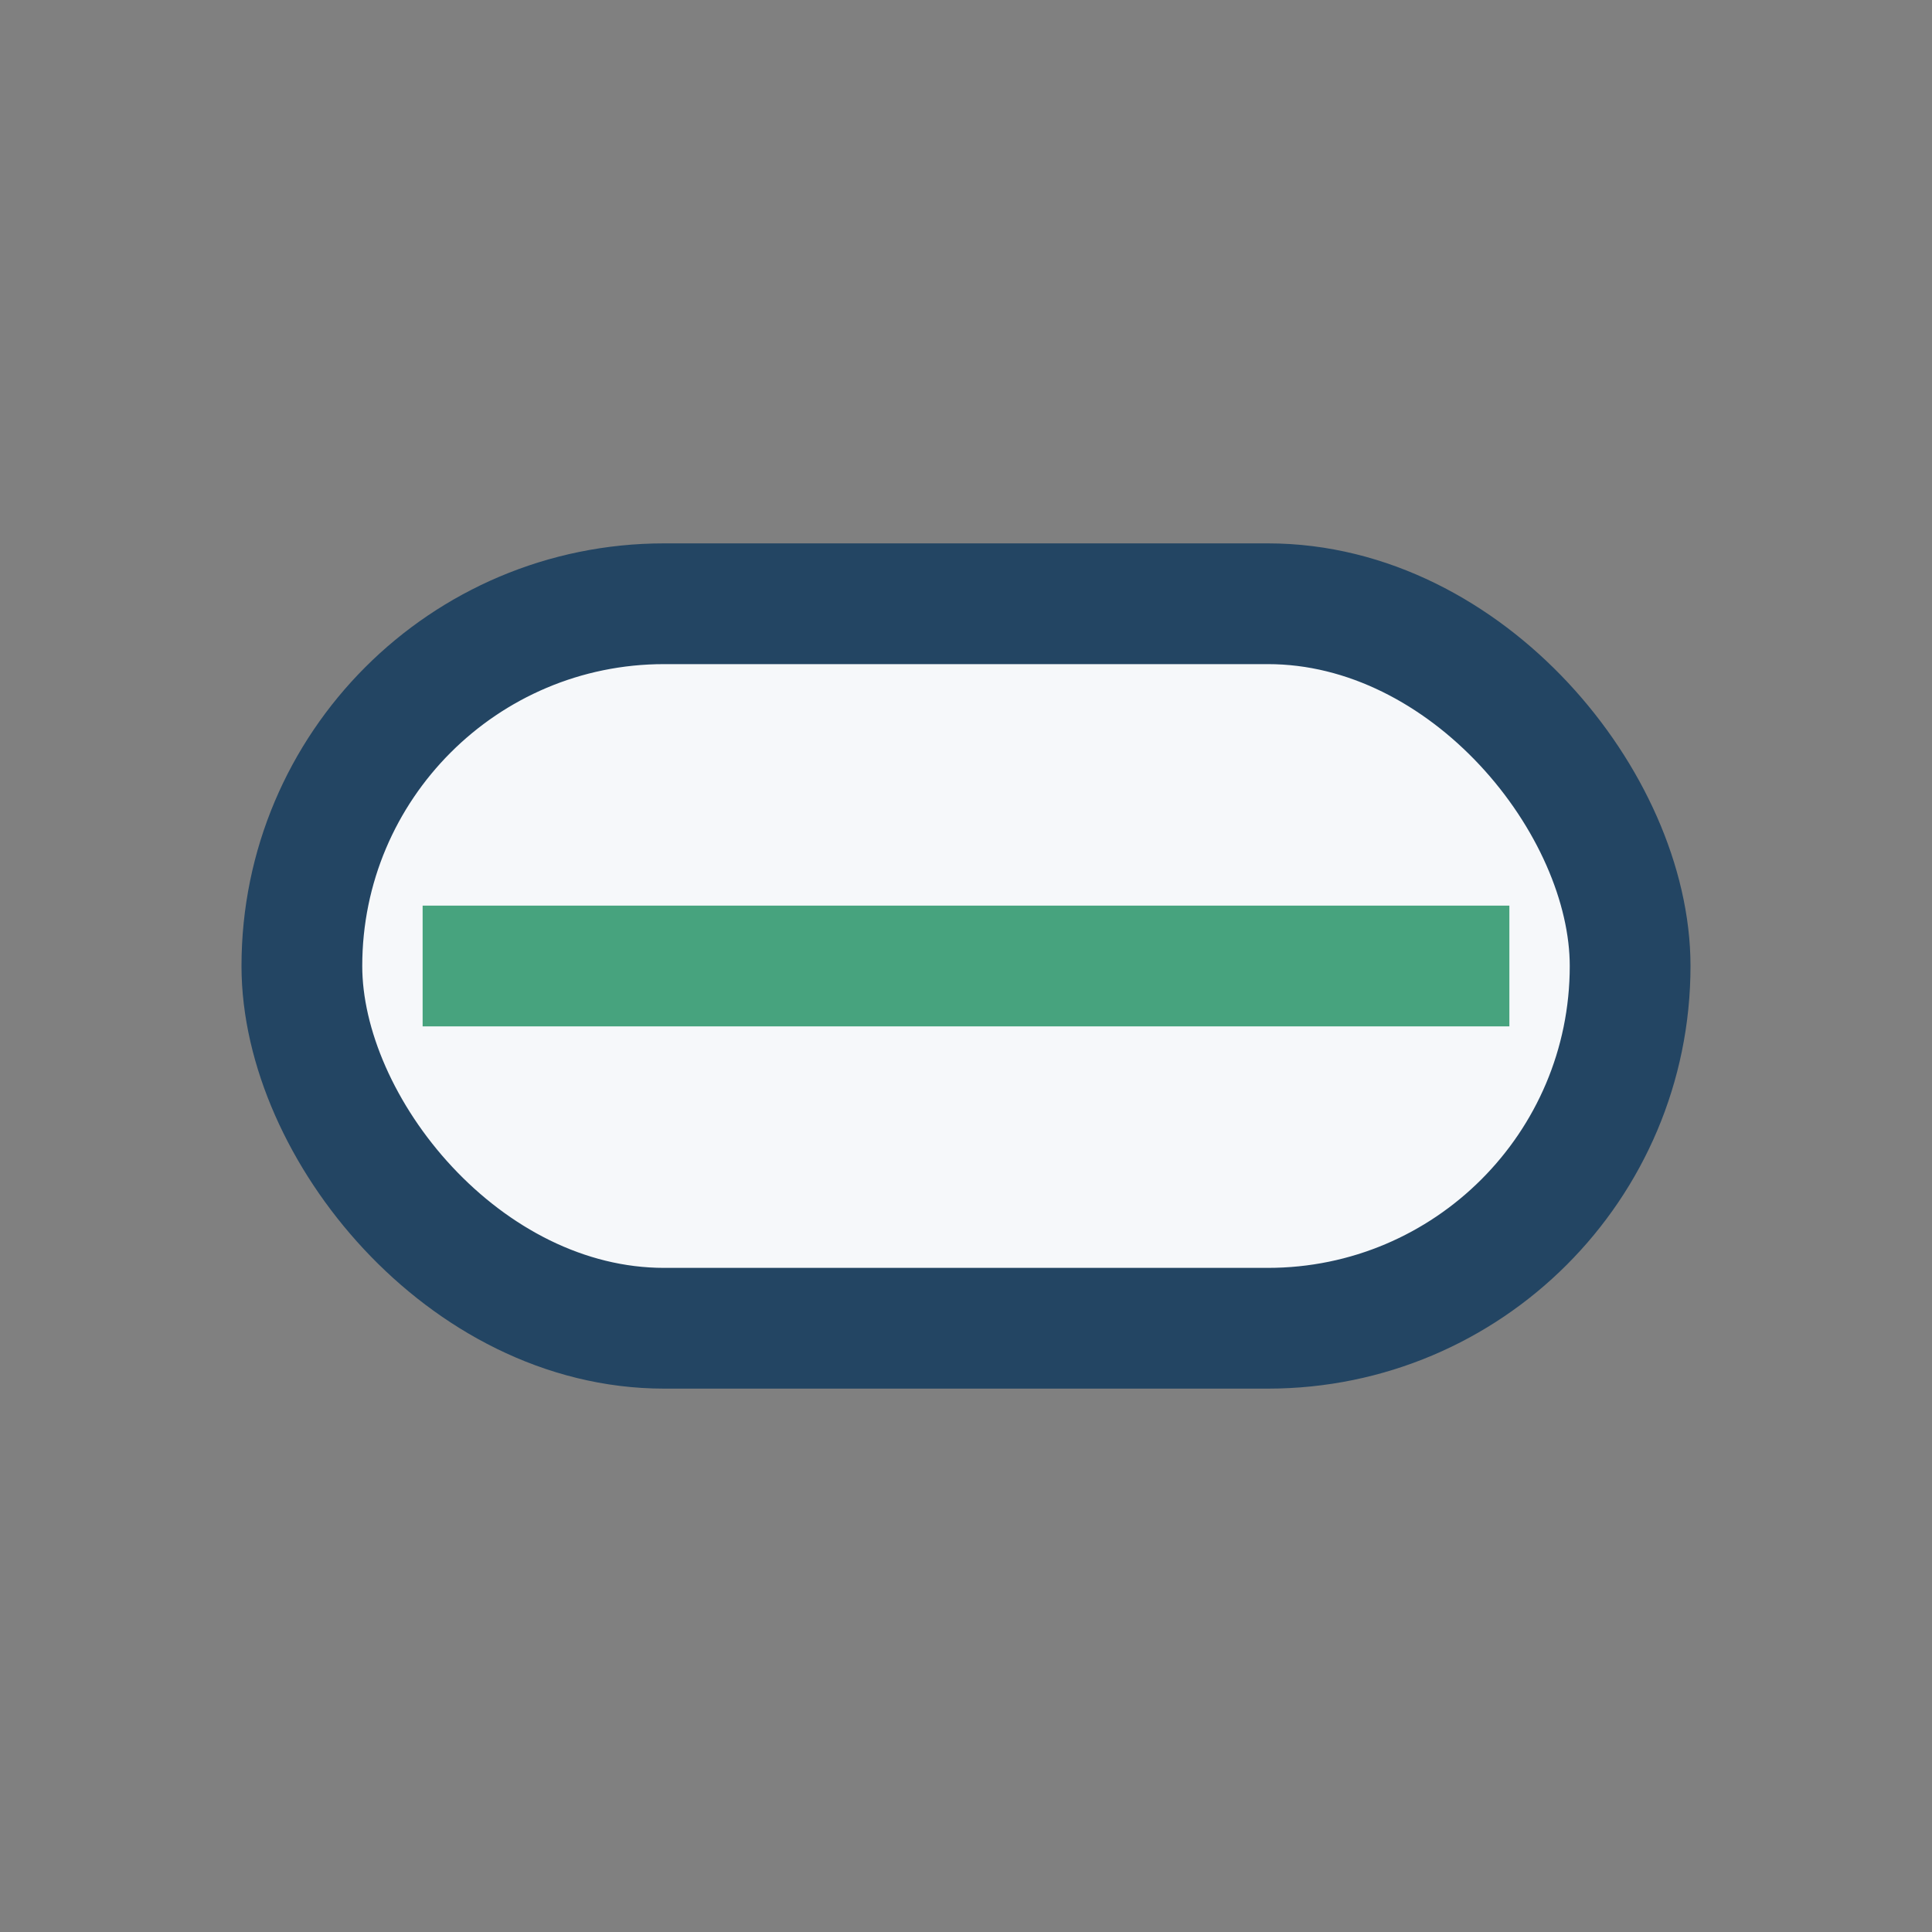
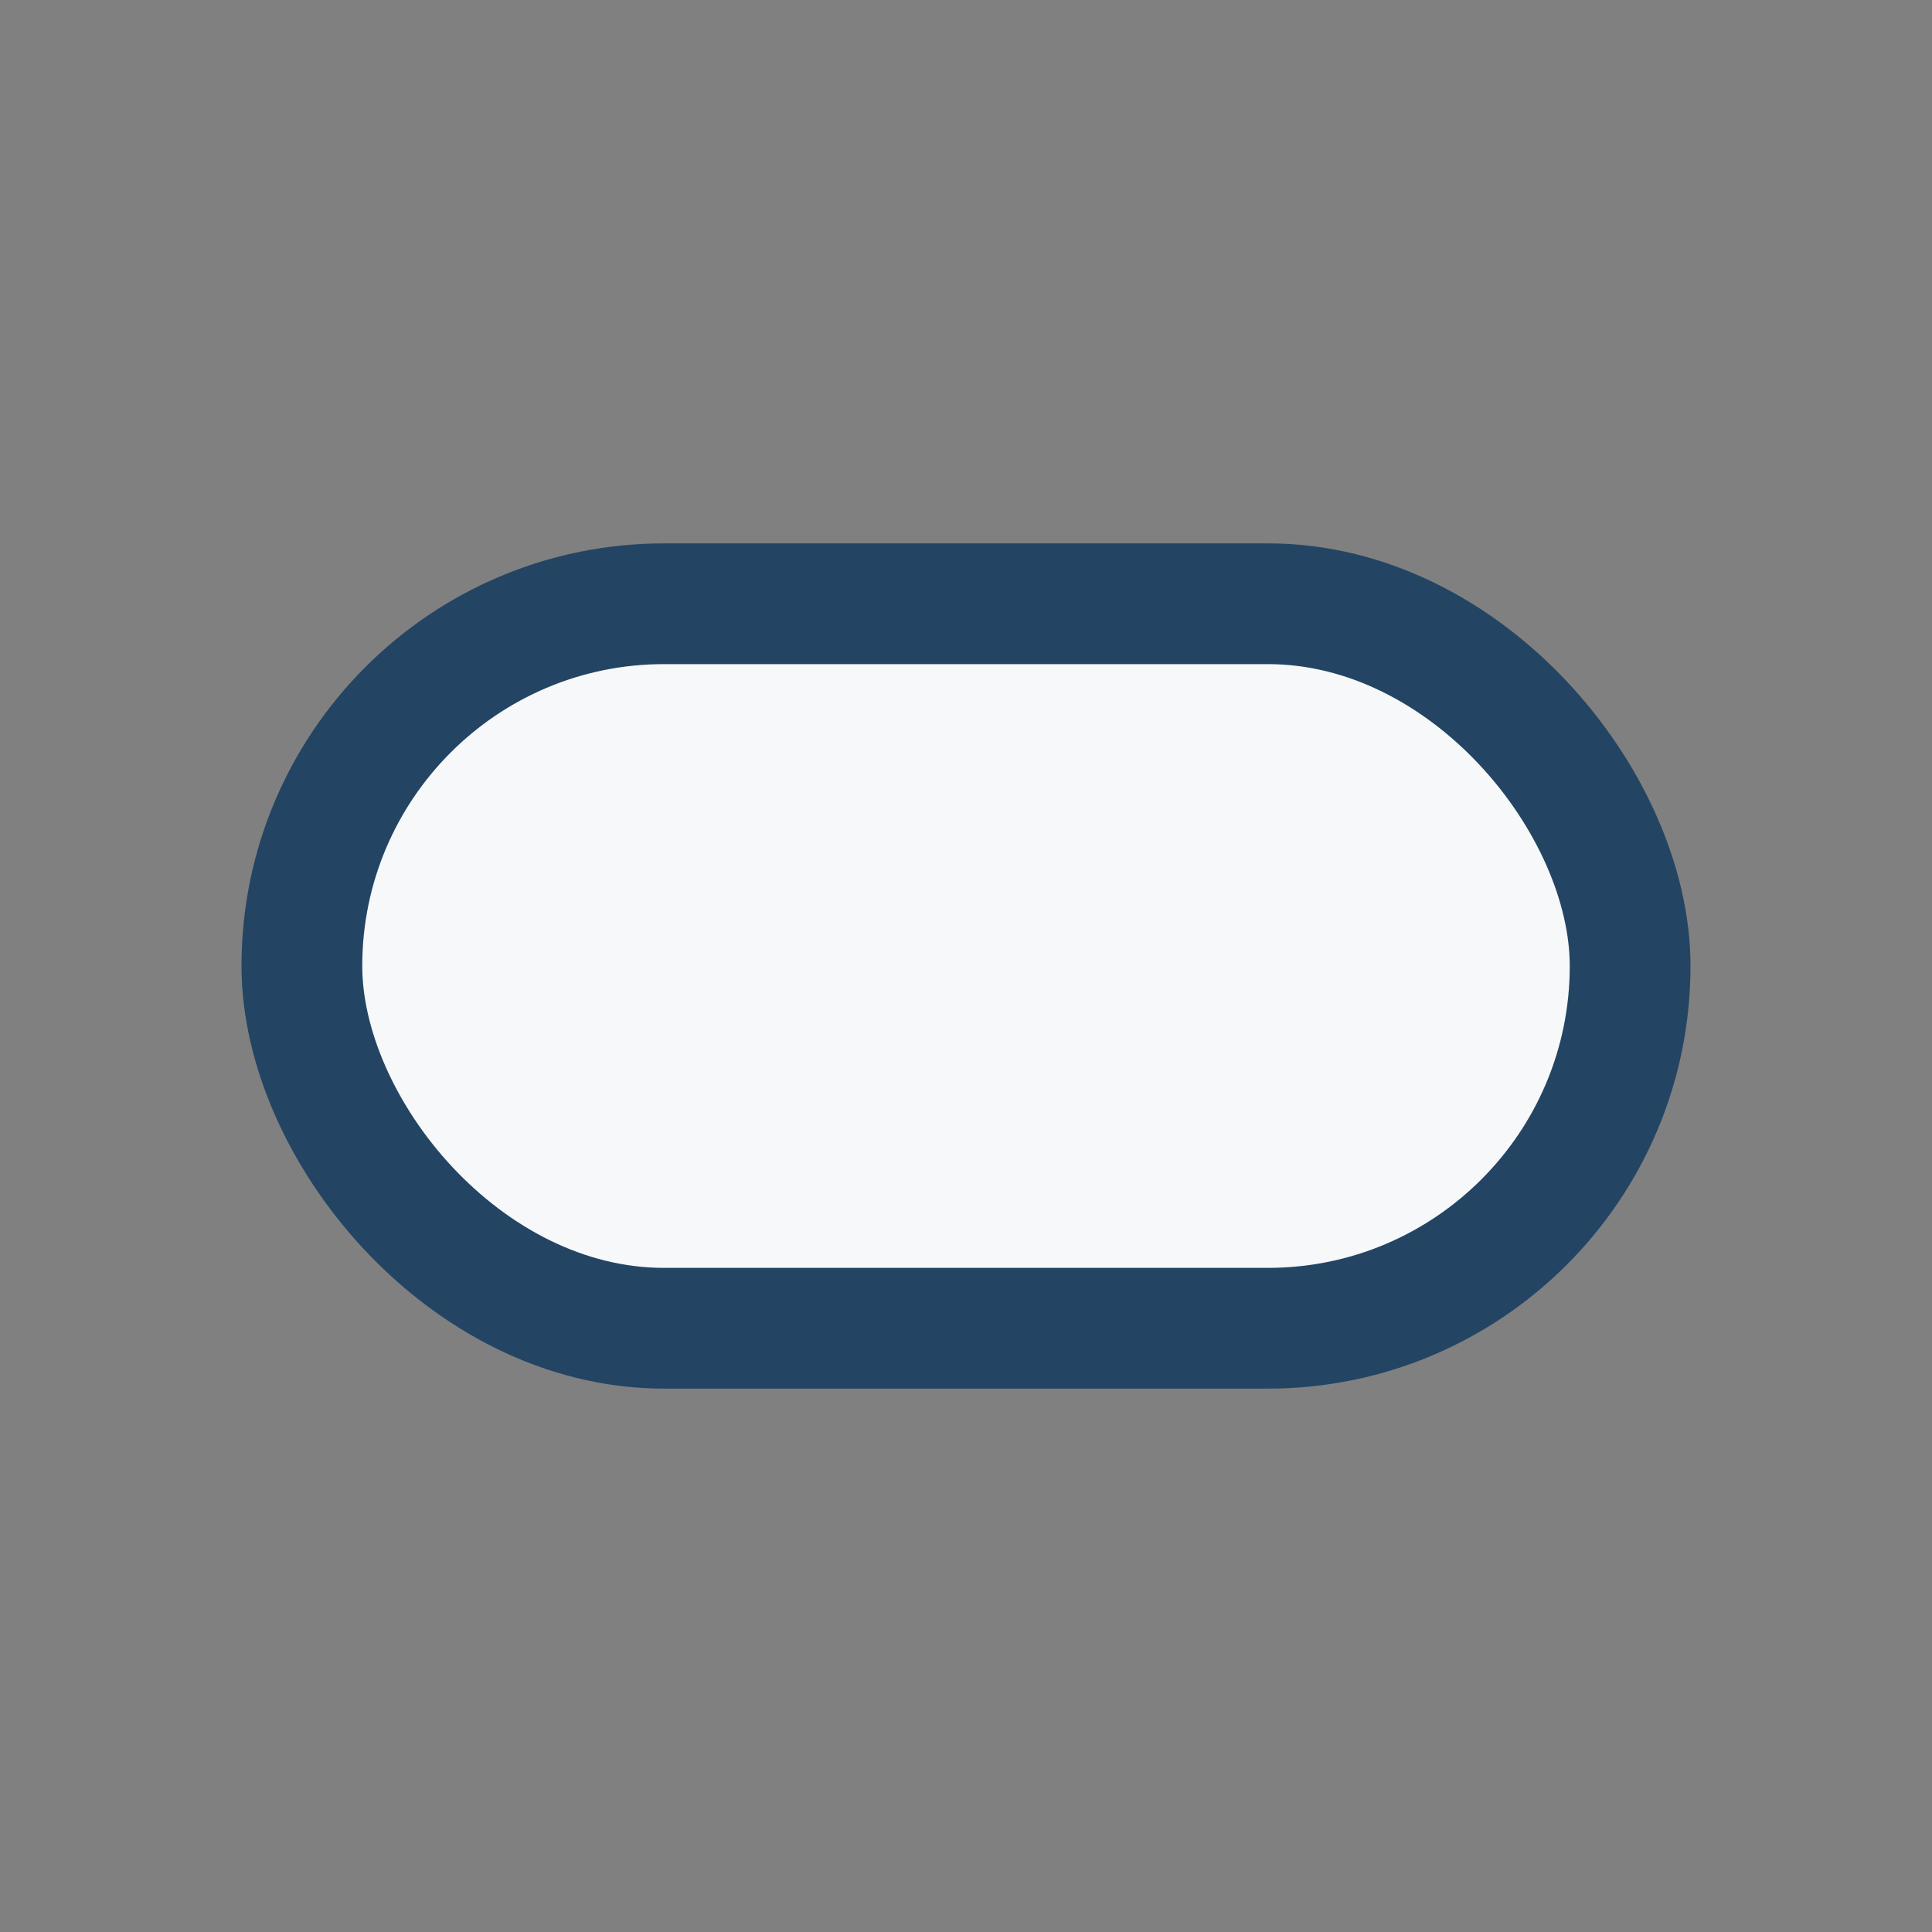
<svg xmlns="http://www.w3.org/2000/svg" width="32" height="32" viewBox="0 0 32 32">
  <rect x="0" y="0" width="32" height="32" fill="#808080" stroke="none" />
  <rect x="5" y="10" width="22" height="12" rx="6" stroke="#234563" stroke-width="2" fill="#F6F8FA" />
-   <path d="M7 16h18" stroke="#47A37E" stroke-width="2" />
</svg>